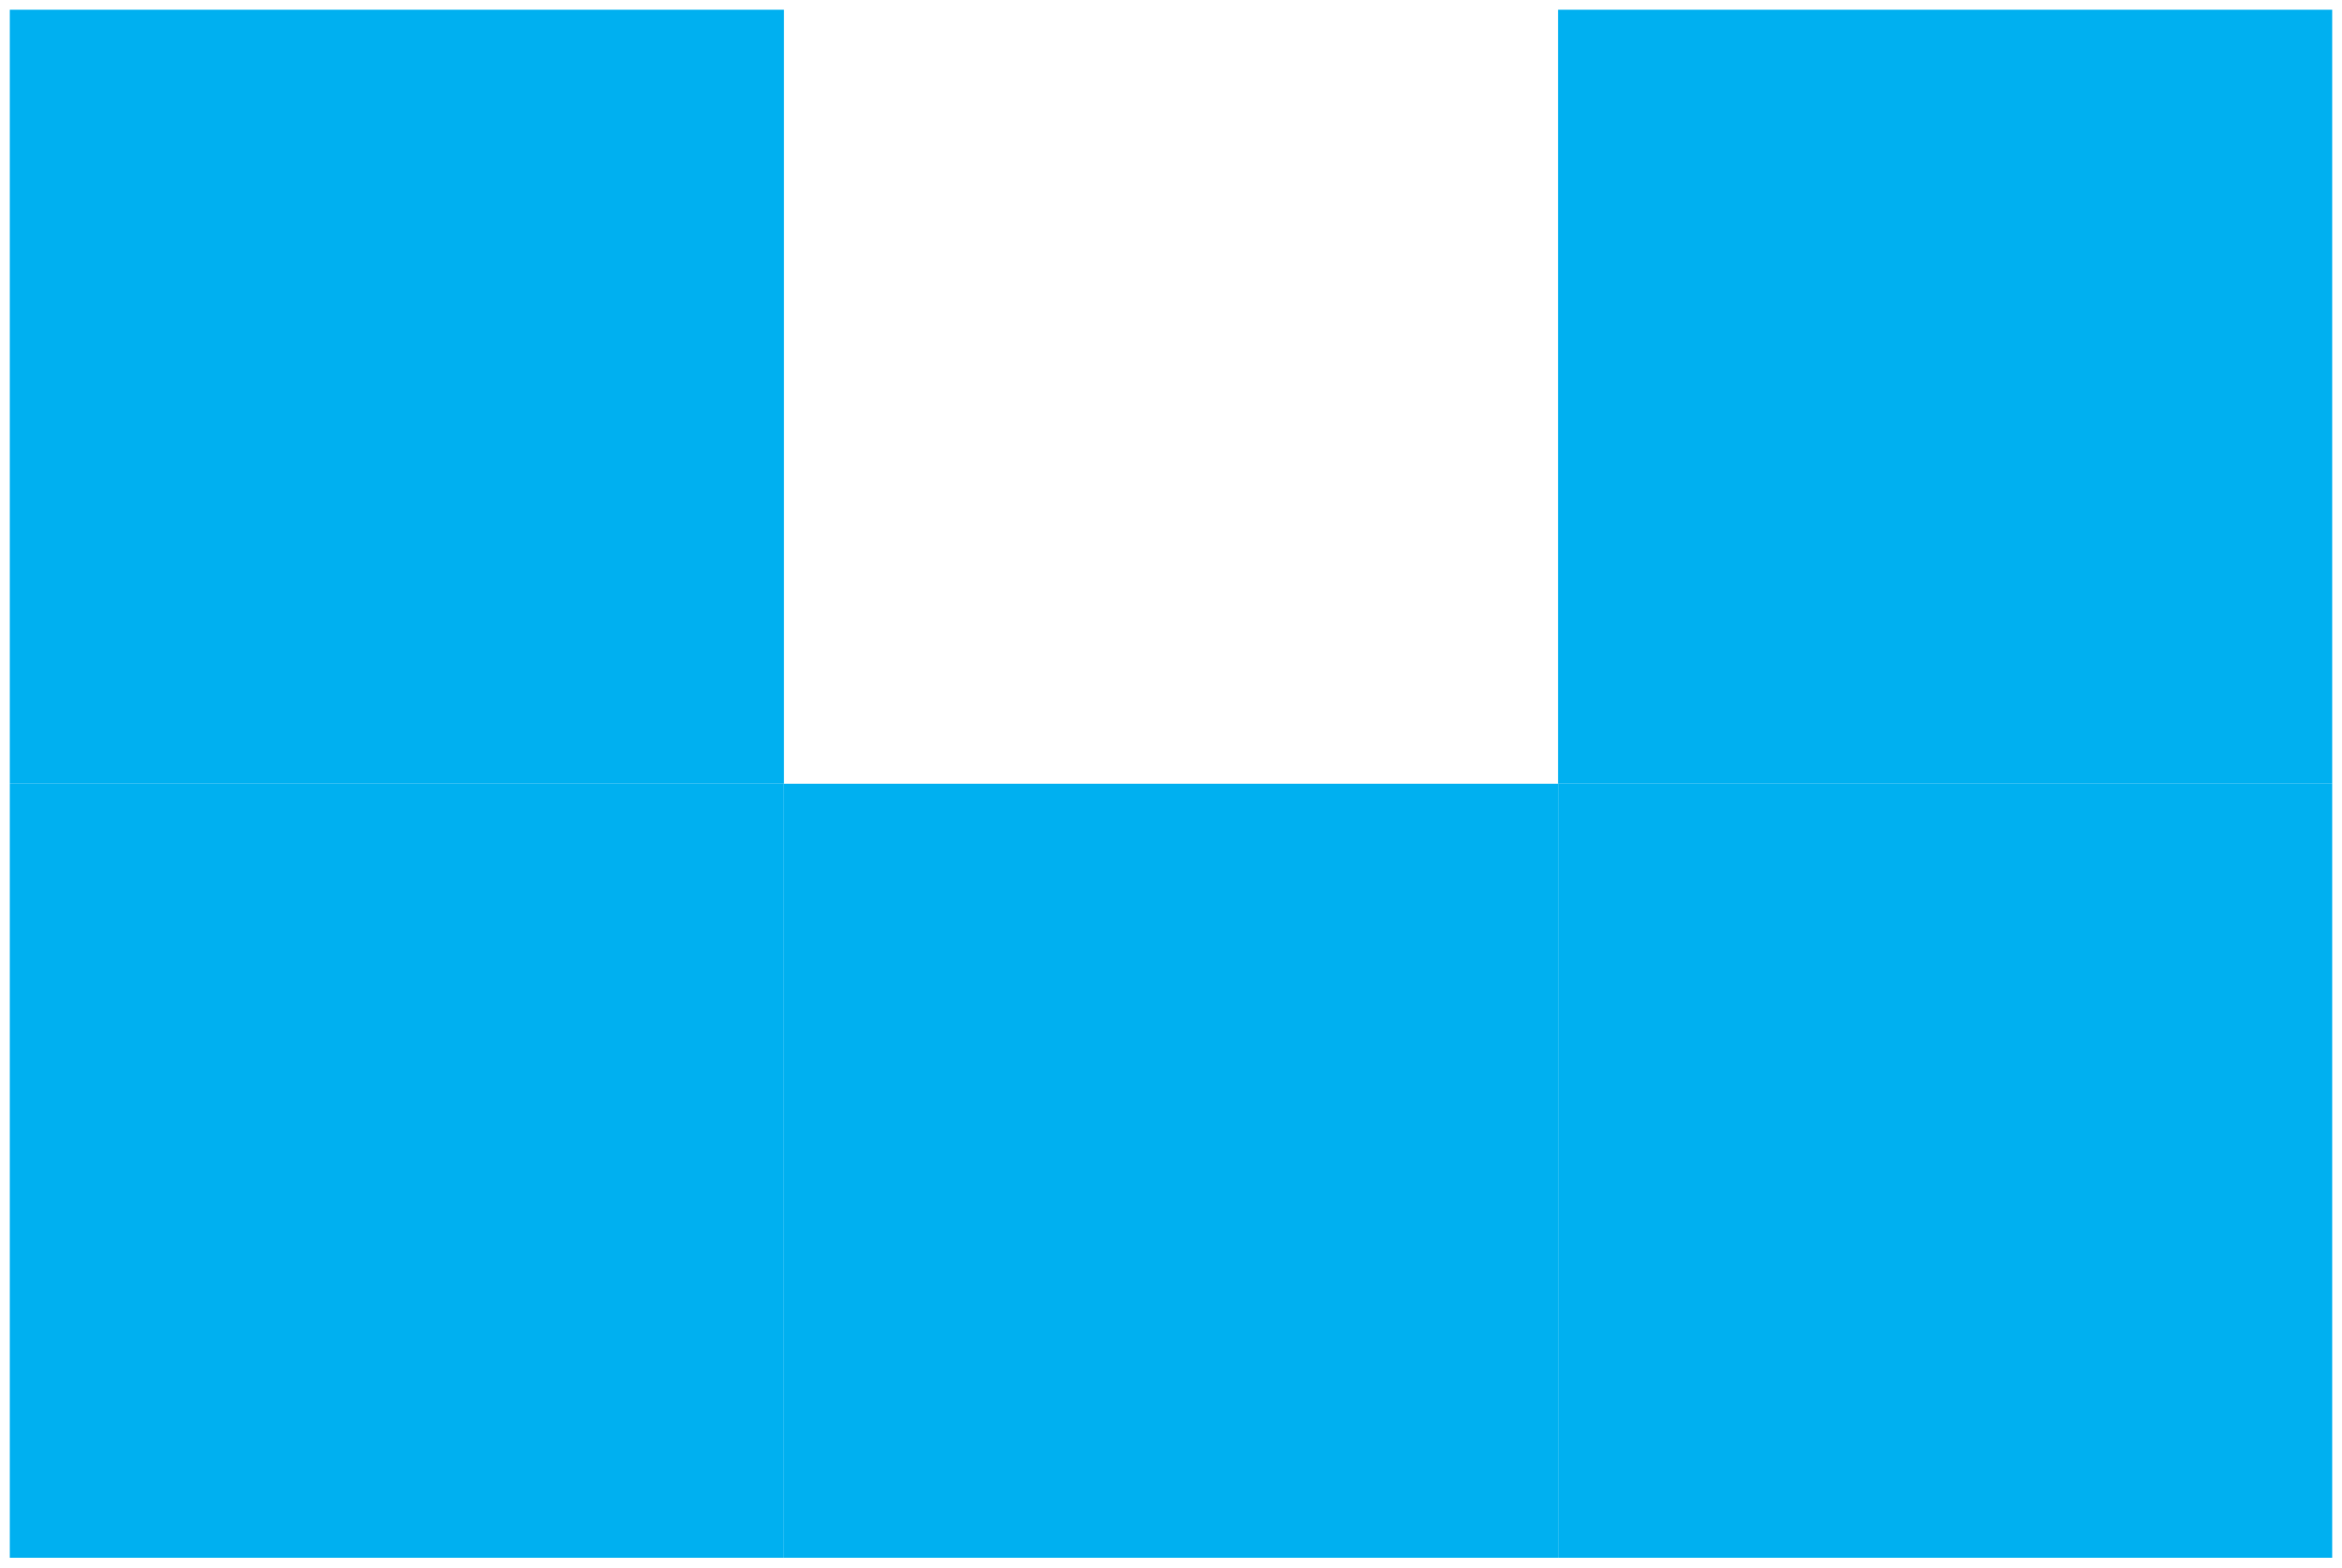
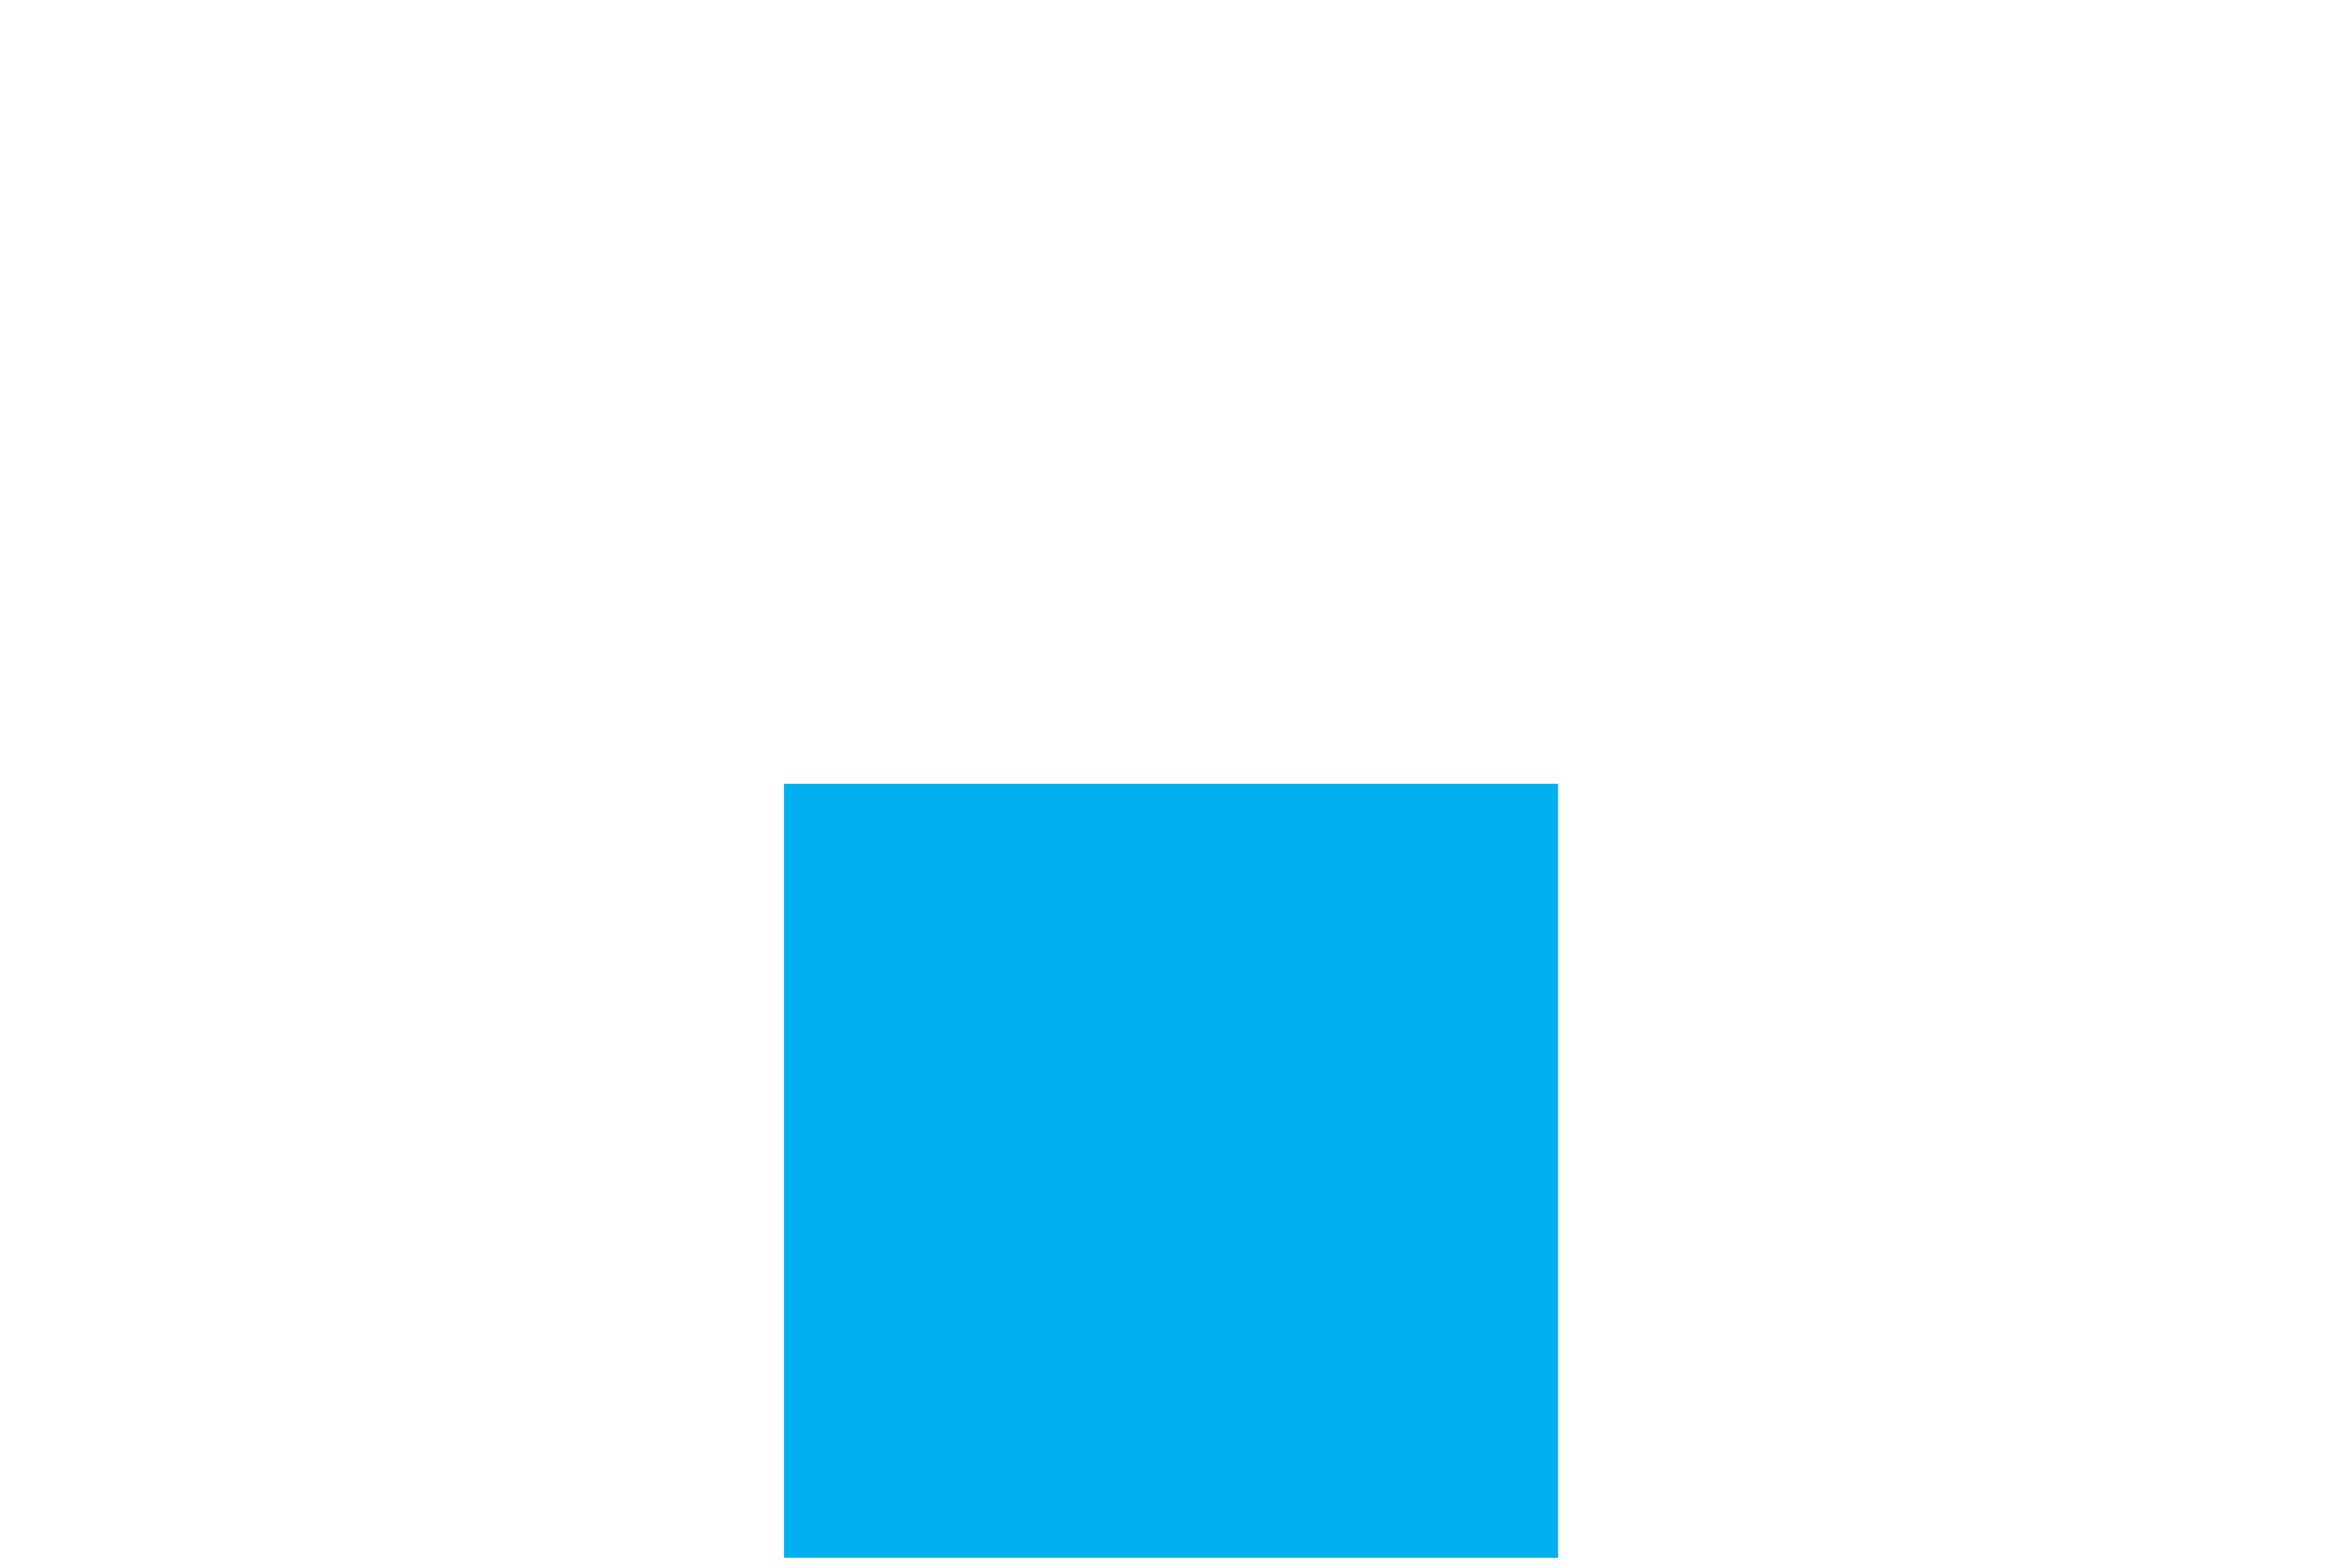
<svg xmlns="http://www.w3.org/2000/svg" xmlns:ns1="http://schemas.microsoft.com/visio/2003/SVGExtensions/" width="2.193in" height="1.468in" viewBox="0 0 157.914 105.714" xml:space="preserve" color-interpolation-filters="sRGB" class="st2">
  <ns1:documentProperties ns1:langID="1033" ns1:viewMarkup="false" />
  <style type="text/css">
	
		.st1 {fill:#00b0f0;stroke:none;stroke-linecap:butt;stroke-width:0.657}
		.st2 {fill:none;fill-rule:evenodd;font-size:12px;overflow:visible;stroke-linecap:square;stroke-miterlimit:3}
	
	</style>
  <g ns1:mID="0" ns1:index="1" ns1:groupContext="foregroundPage">
    <title>Page-1</title>
    <ns1:pageProperties ns1:drawingScale="1" ns1:pageScale="1" ns1:drawingUnits="19" ns1:shadowOffsetX="9" ns1:shadowOffsetY="-9" />
    <g id="group22-1" transform="translate(0.657,-0.657)" ns1:mID="22" ns1:groupContext="group">
      <title>Sheet.22</title>
      <g id="shape23-2" ns1:mID="23" ns1:groupContext="shape">
        <title>Sheet.23</title>
-         <rect x="0" y="53.514" width="52.2" height="52.2" class="st1" />
      </g>
      <g id="shape24-4" ns1:mID="24" ns1:groupContext="shape" transform="translate(5.15588E-13,-52.2)">
        <title>Sheet.24</title>
-         <rect x="0" y="53.514" width="52.2" height="52.2" class="st1" />
      </g>
      <g id="shape25-6" ns1:mID="25" ns1:groupContext="shape" transform="translate(52.2,0)">
        <title>Sheet.25</title>
        <rect x="0" y="53.514" width="52.2" height="52.2" class="st1" />
      </g>
      <g id="shape26-8" ns1:mID="26" ns1:groupContext="shape" transform="translate(104.4,0)">
        <title>Sheet.26</title>
-         <rect x="0" y="53.514" width="52.2" height="52.2" class="st1" />
      </g>
      <g id="shape27-10" ns1:mID="27" ns1:groupContext="shape" transform="translate(104.4,-52.2)">
        <title>Sheet.27</title>
-         <rect x="0" y="53.514" width="52.2" height="52.2" class="st1" />
      </g>
    </g>
  </g>
</svg>